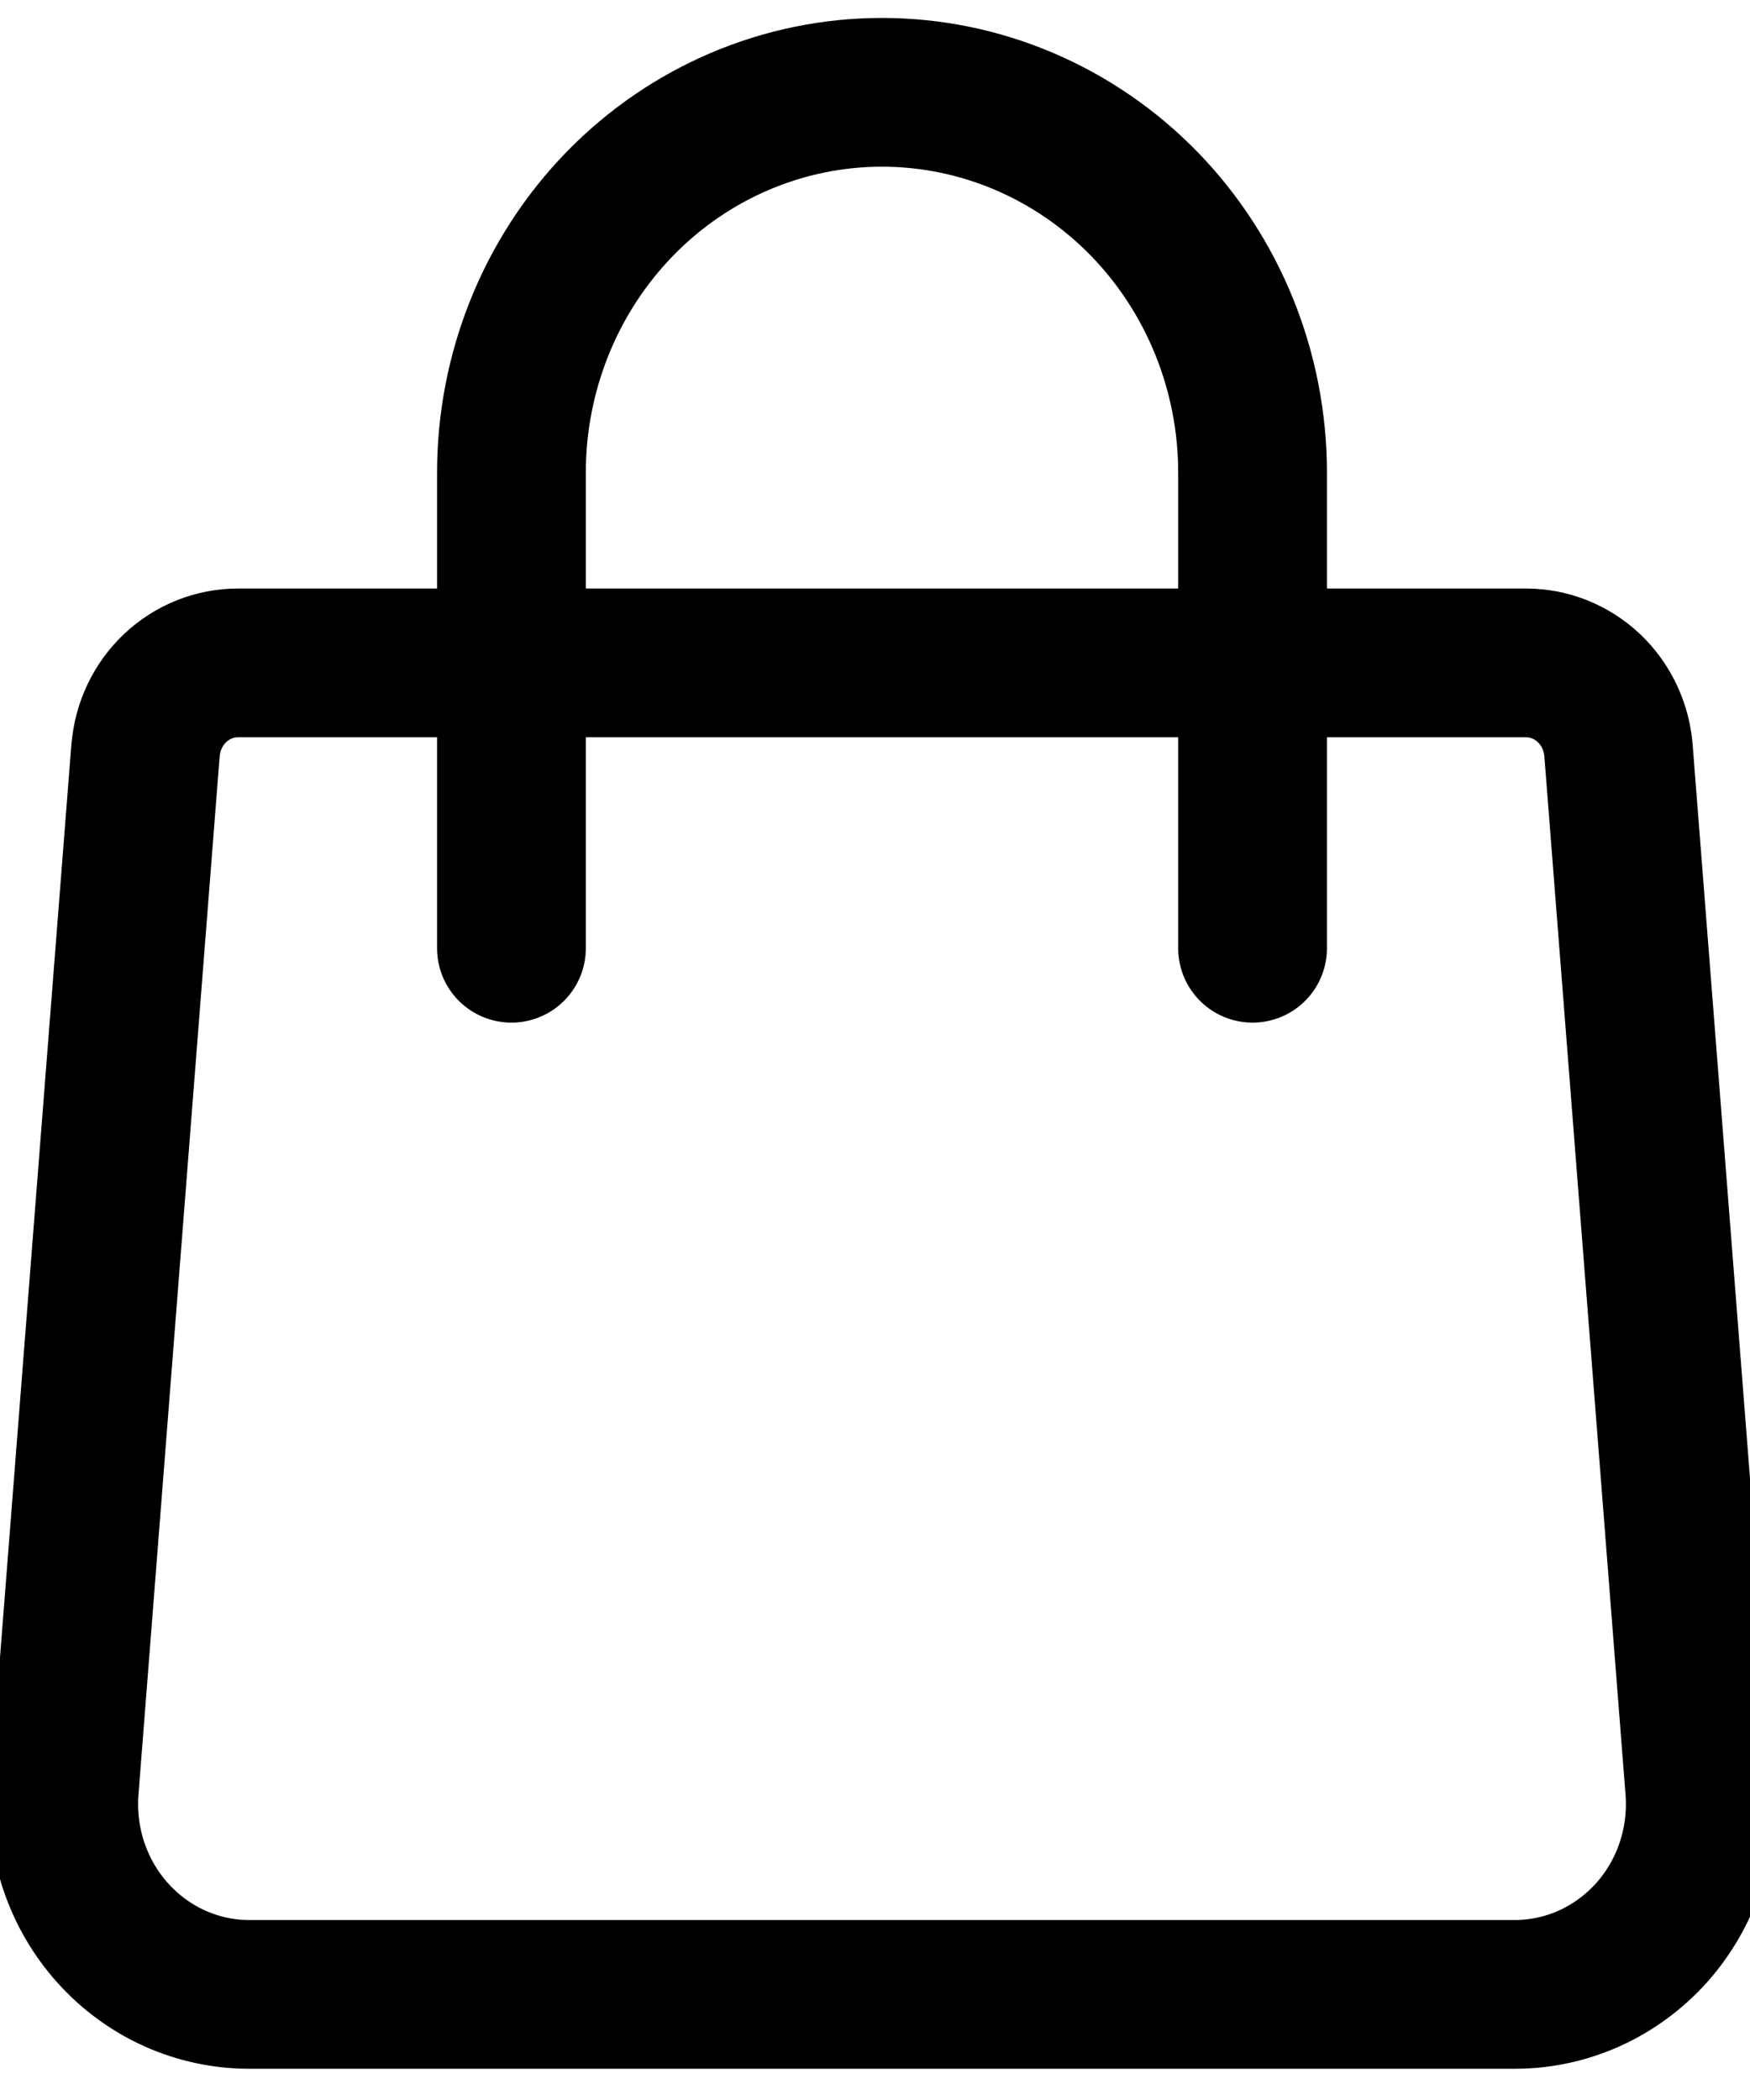
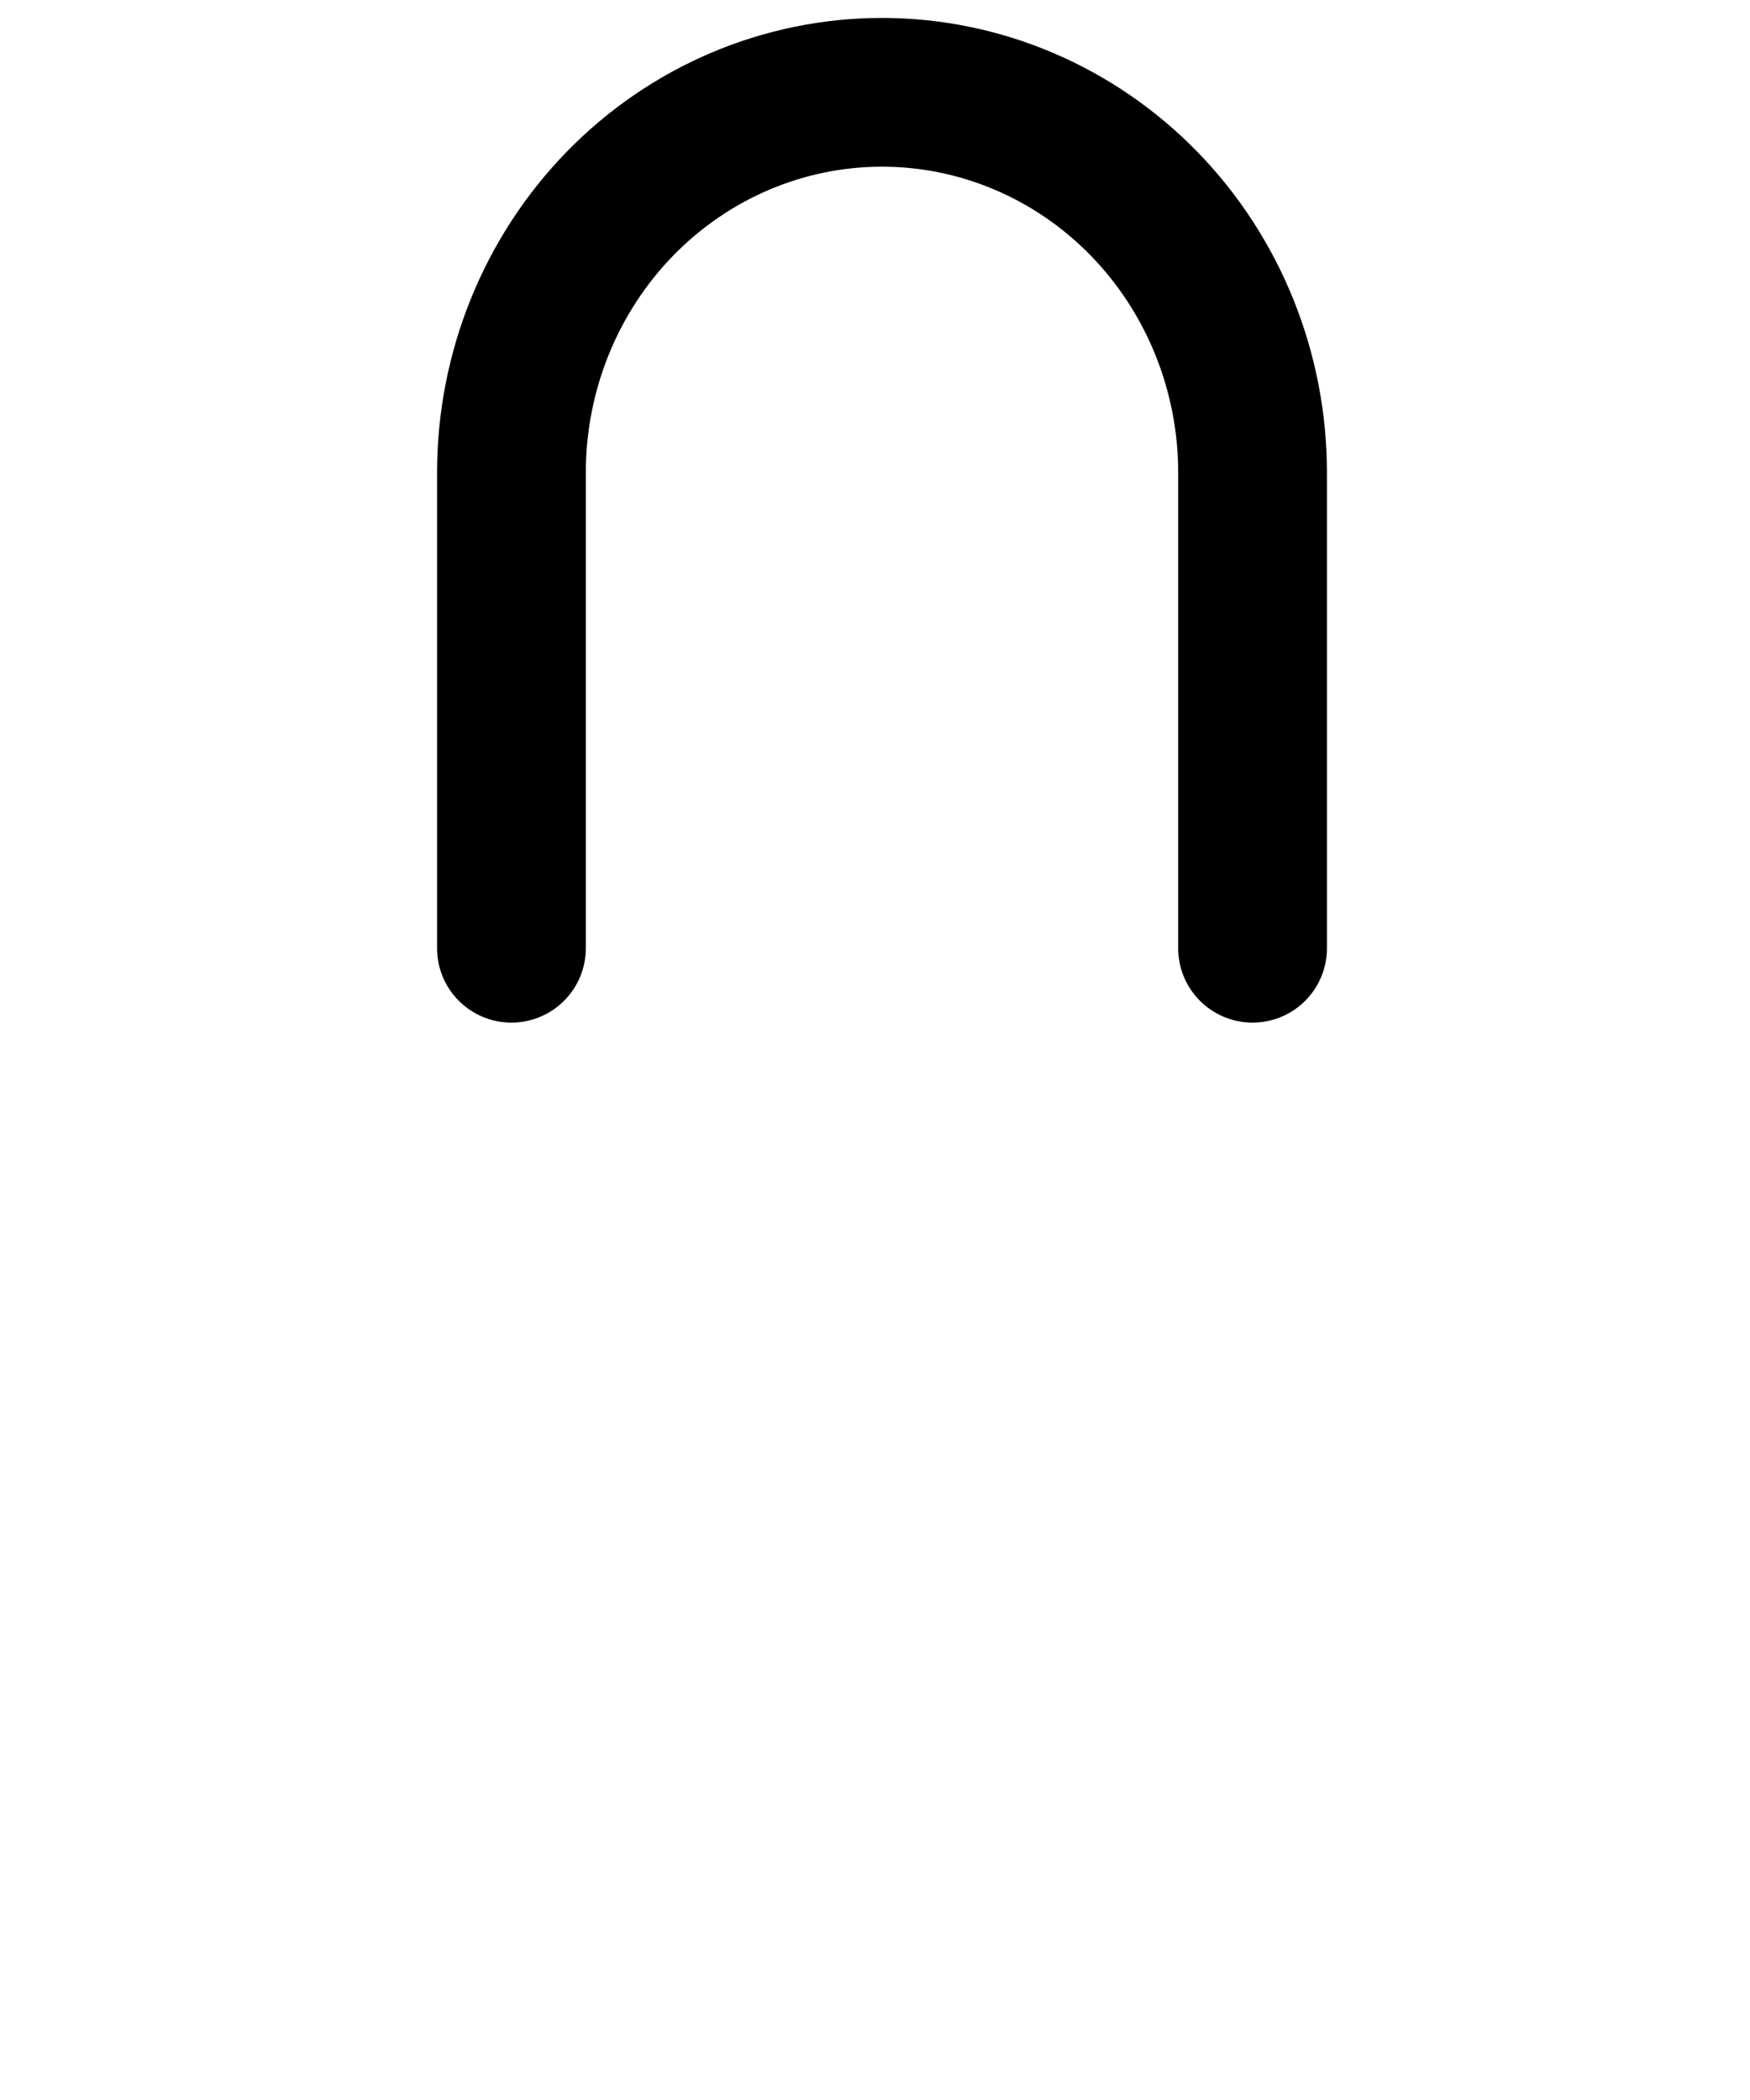
<svg xmlns="http://www.w3.org/2000/svg" width="20" height="24" viewBox="0 0 20 24" fill="none">
-   <path d="M1.664 8.576C1.685 8.304 1.805 8.05 2.001 7.864C2.197 7.679 2.453 7.576 2.719 7.576H17.441C17.707 7.576 17.963 7.679 18.159 7.864C18.355 8.05 18.475 8.304 18.497 8.576L19.425 20.445C19.448 20.744 19.411 21.045 19.316 21.328C19.221 21.612 19.069 21.872 18.871 22.093C18.672 22.313 18.432 22.489 18.164 22.61C17.896 22.73 17.607 22.793 17.315 22.793H2.845C2.553 22.793 2.264 22.73 1.996 22.61C1.728 22.489 1.488 22.313 1.29 22.093C1.091 21.872 0.94 21.612 0.844 21.328C0.749 21.045 0.712 20.744 0.735 20.445L1.663 8.576H1.664Z" stroke="black" stroke-width="1.7" stroke-linecap="round" stroke-linejoin="round" />
  <path d="M14.315 10.837V5.402C14.315 4.249 13.869 3.144 13.075 2.328C12.28 1.513 11.203 1.055 10.08 1.055C8.957 1.055 7.879 1.513 7.085 2.328C6.291 3.144 5.845 4.249 5.845 5.402V10.837" stroke="black" stroke-width="1.7" stroke-linecap="round" stroke-linejoin="round" />
</svg>